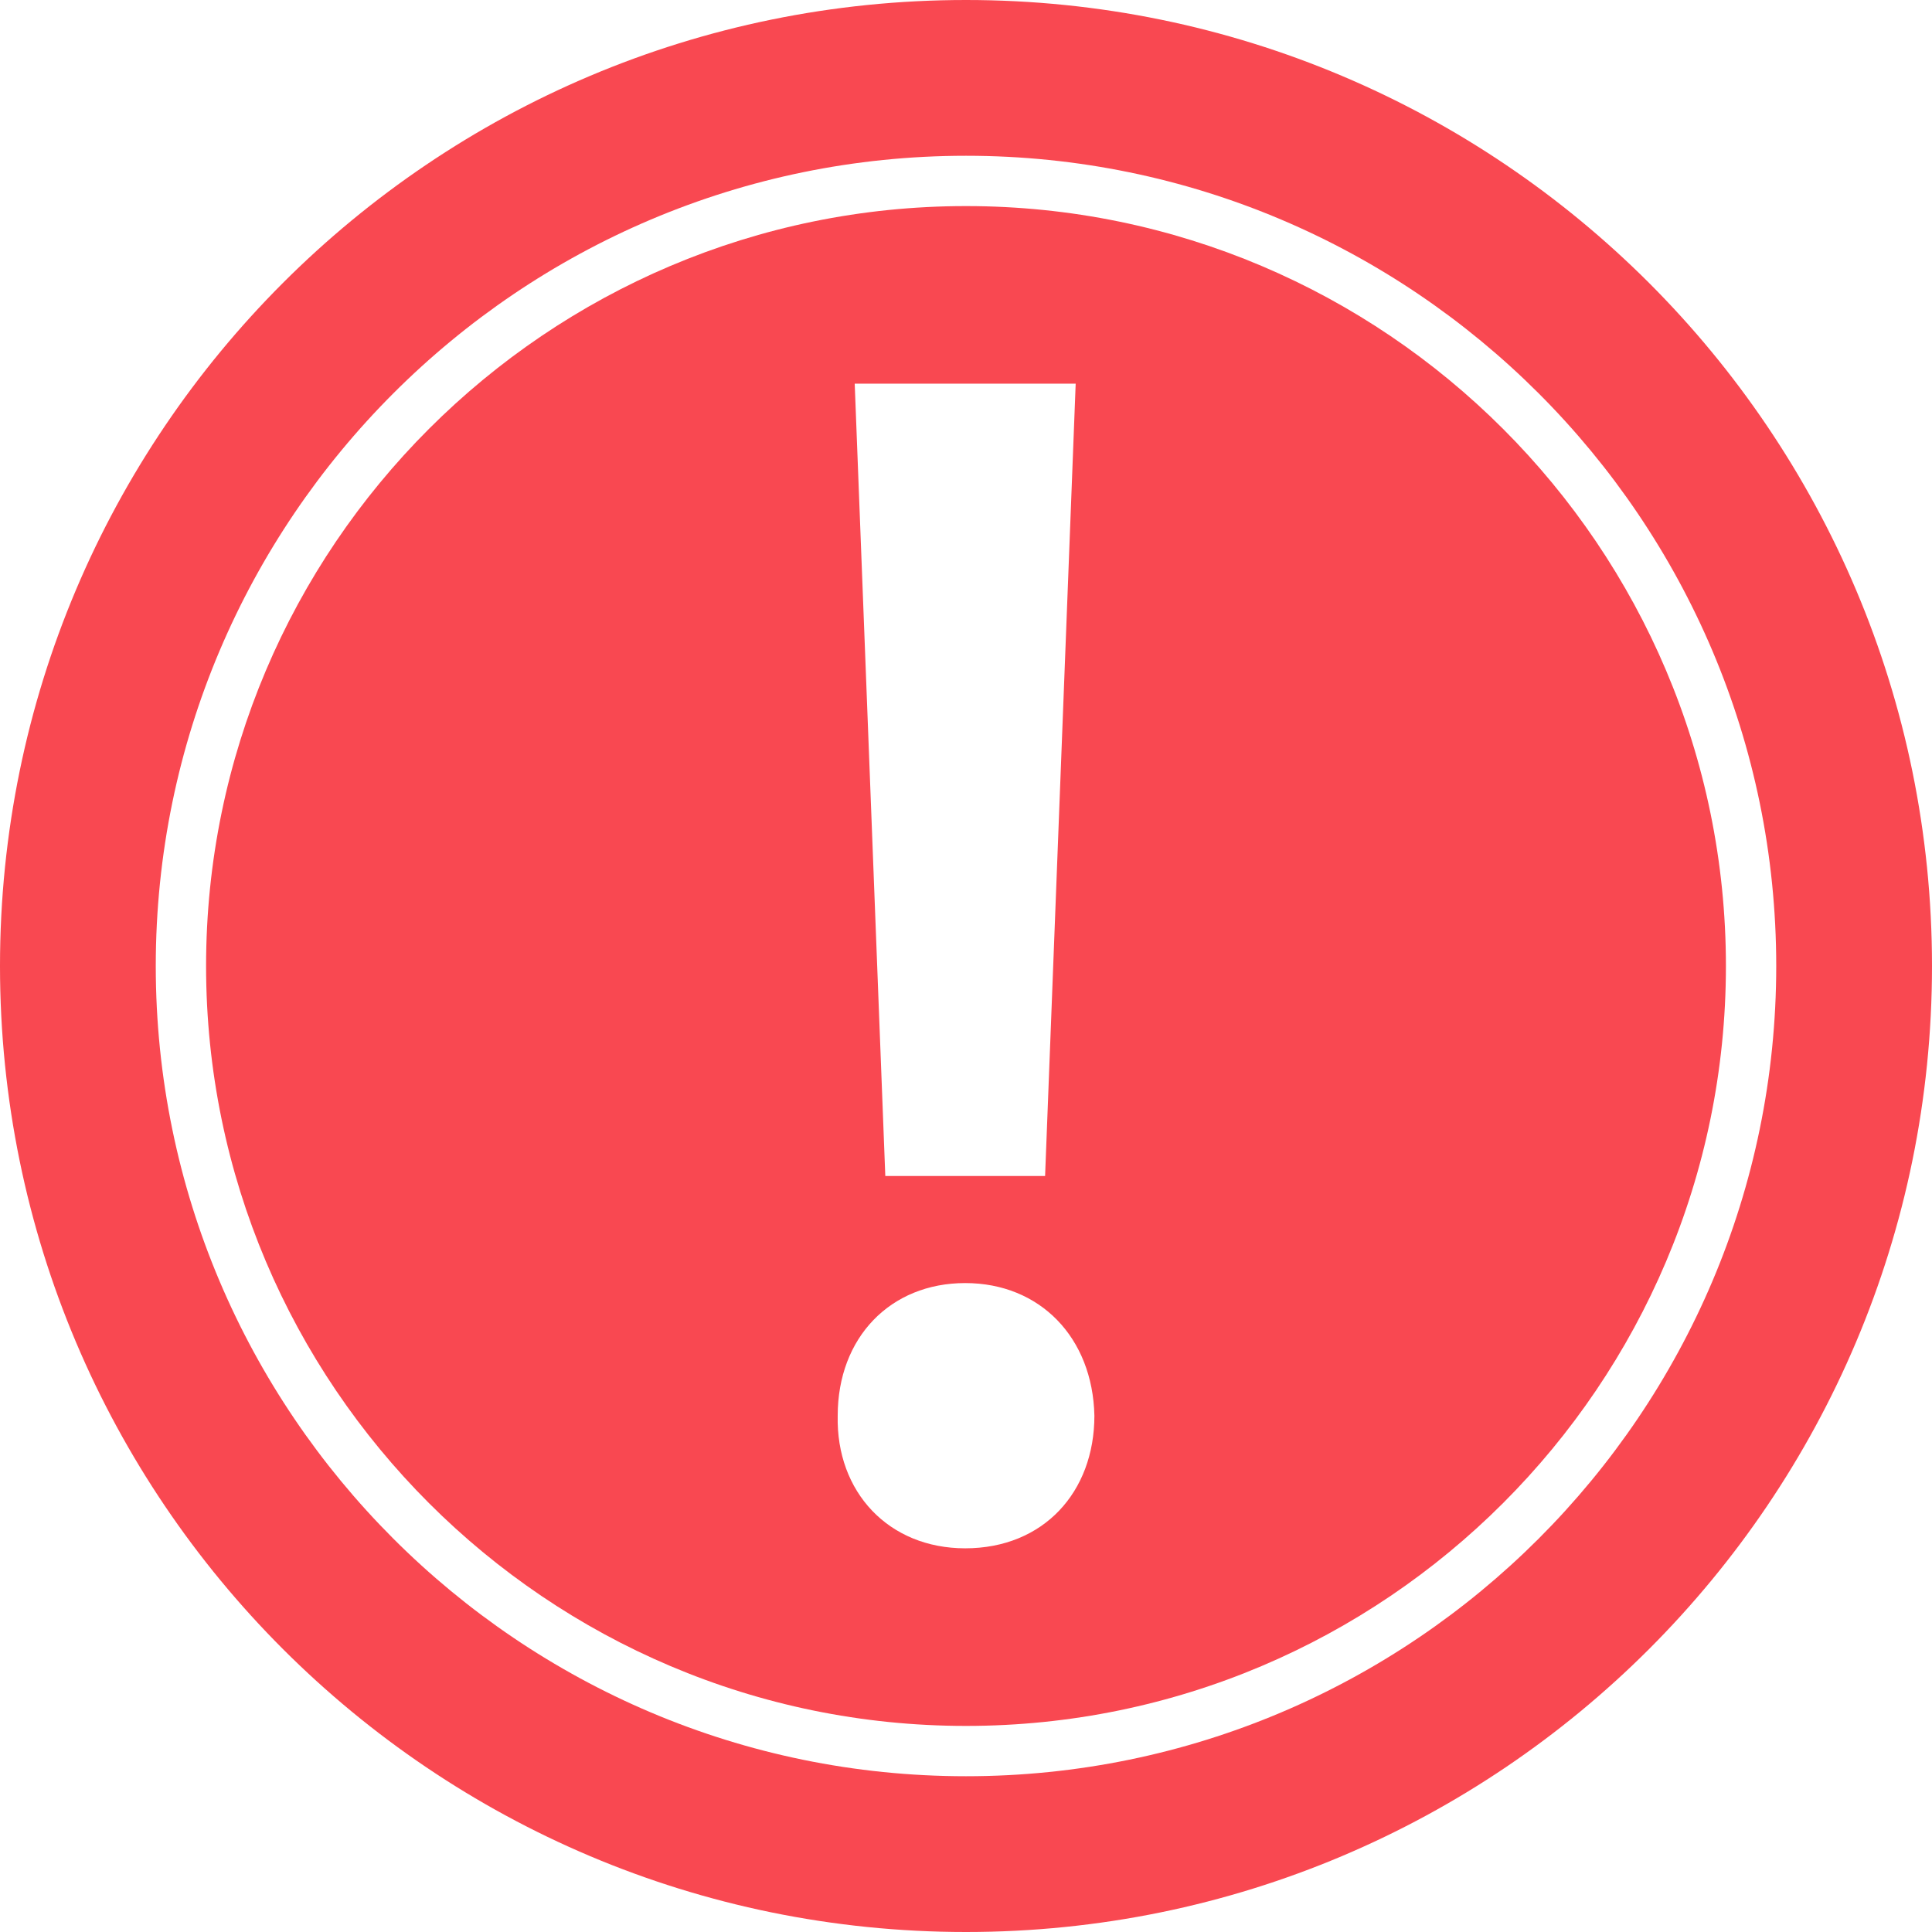
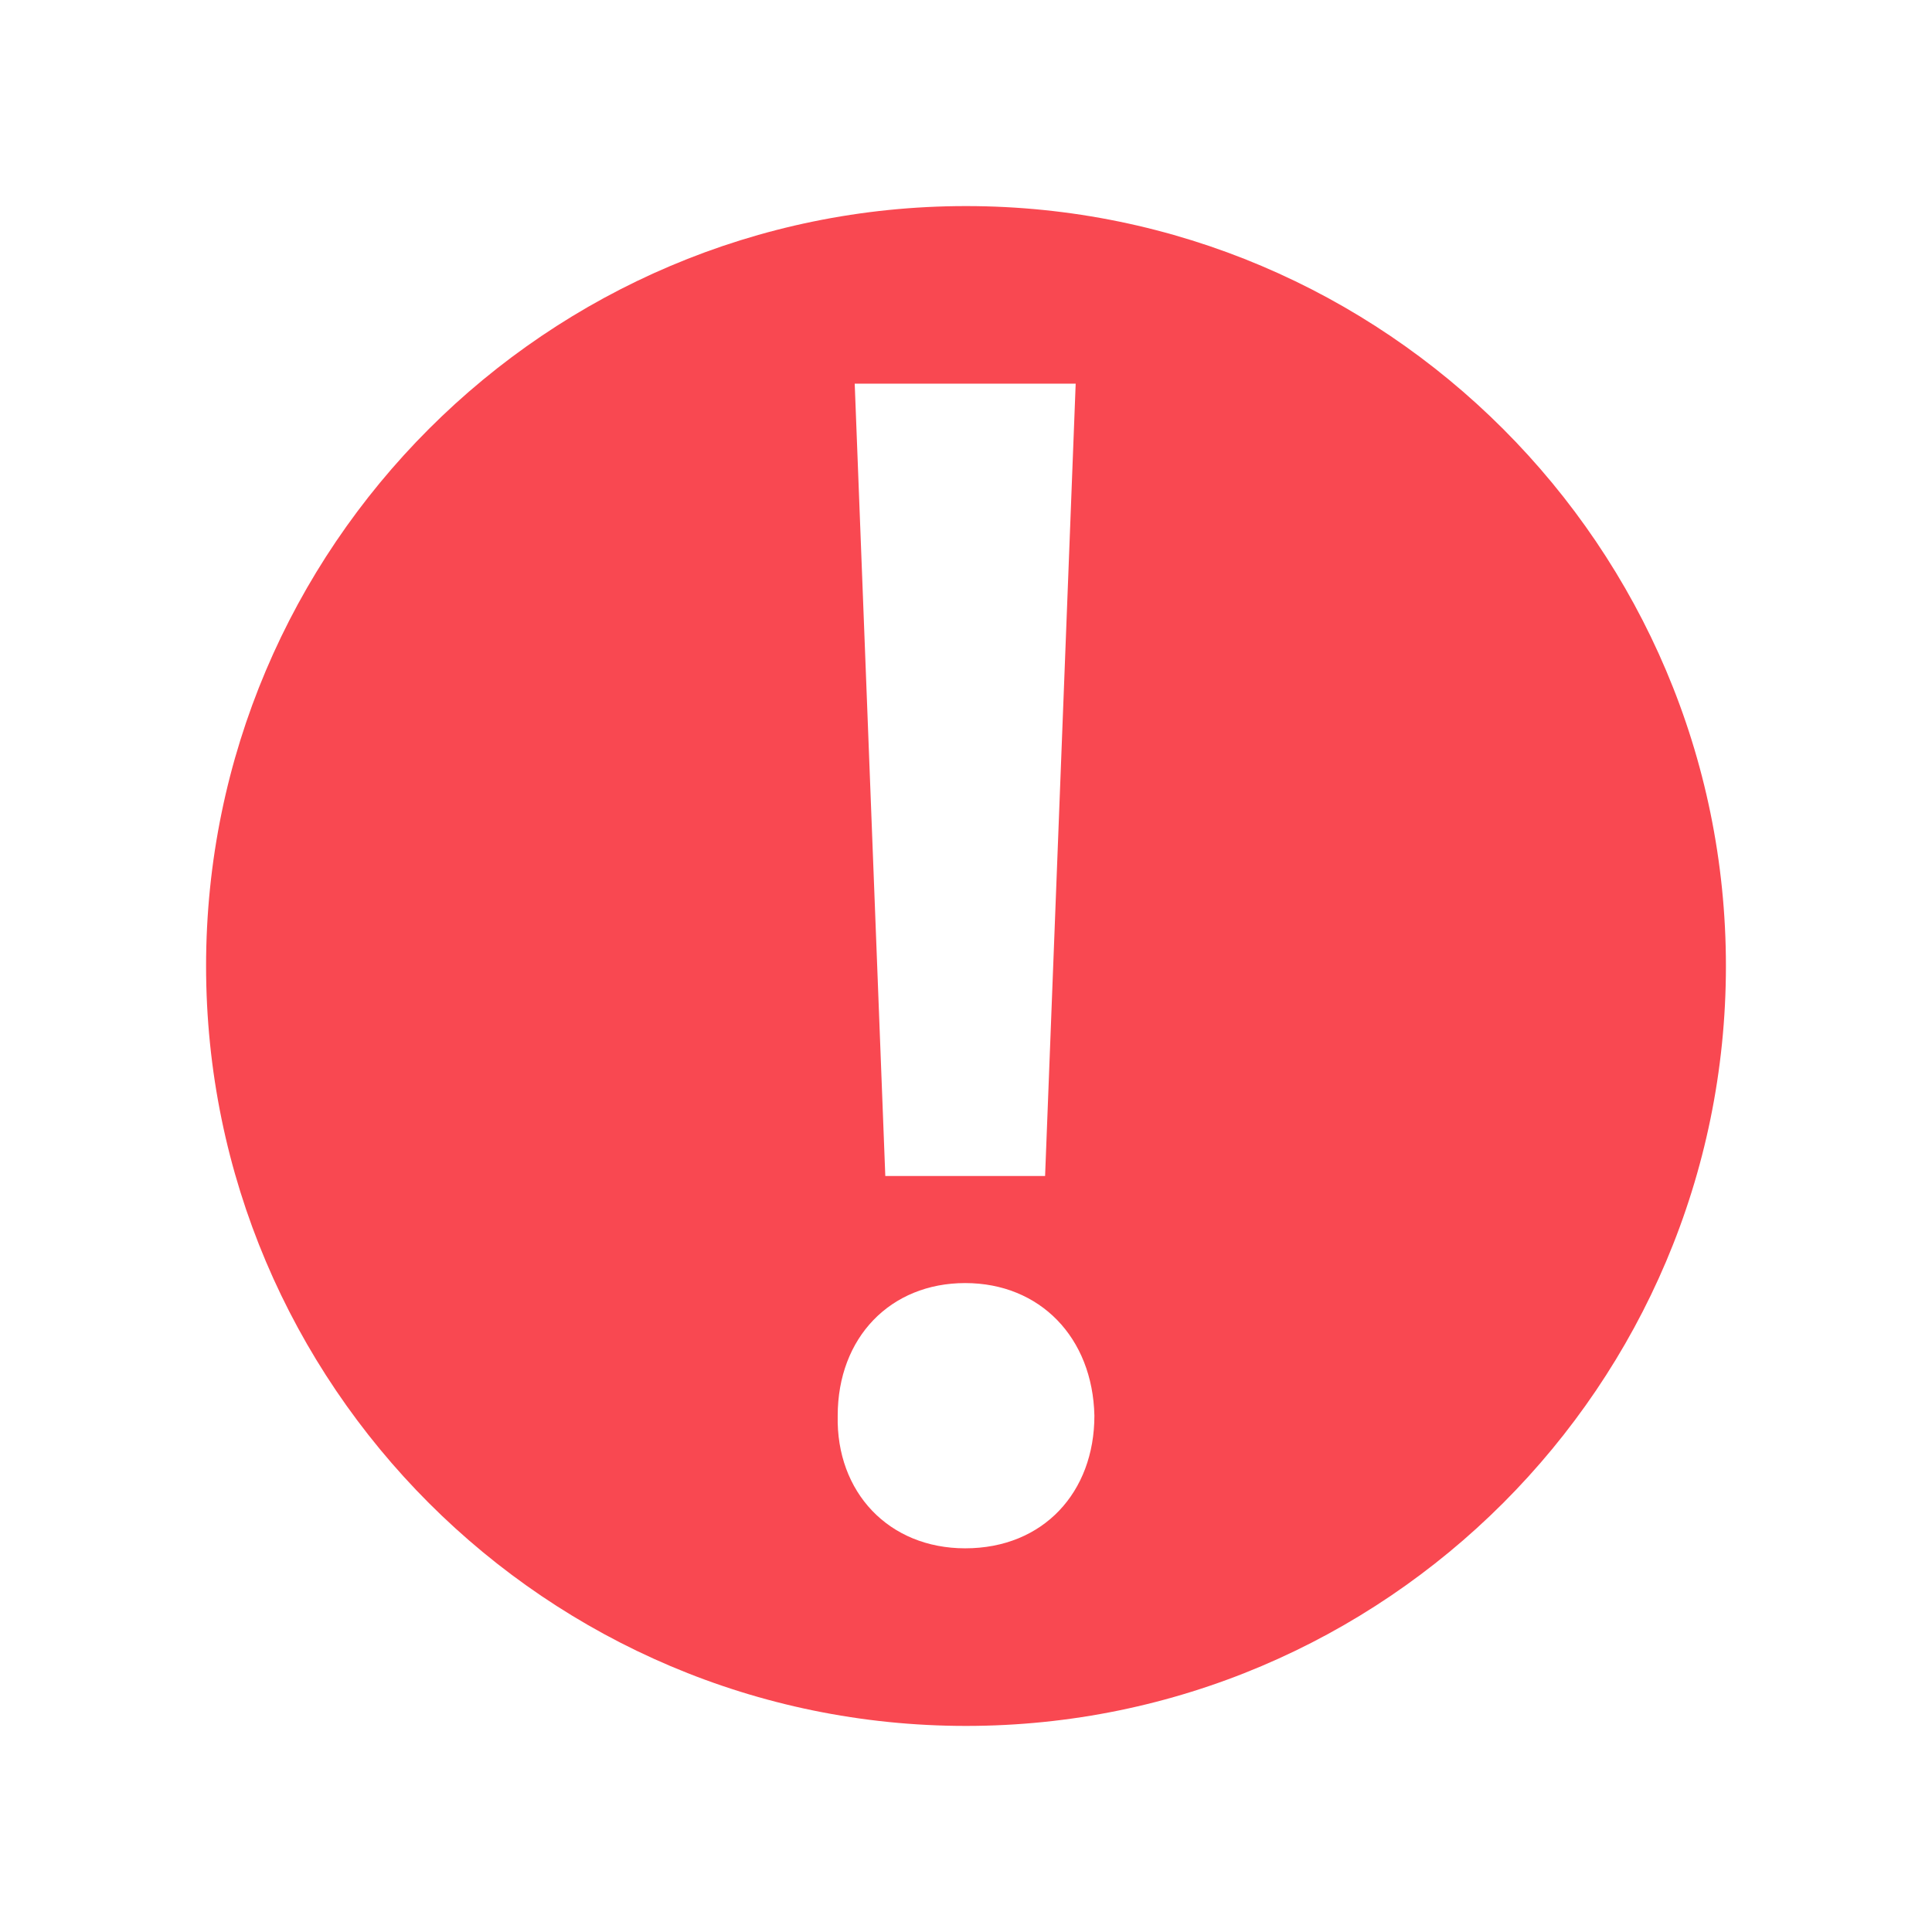
<svg xmlns="http://www.w3.org/2000/svg" id="Layer_1" viewBox="0 0 192 192">
  <defs>
    <style>.cls-1{fill:#f94851;}</style>
  </defs>
-   <path class="cls-1" d="M96,0C42.98,0,0,42.98,0,96s42.98,96,96,96,96-42.98,96-96S149.02,0,96,0Zm0,176.52c-44.4,0-80.52-36.12-80.52-80.52S51.6,15.48,96,15.48s80.52,36.12,80.52,80.52-36.12,80.52-80.52,80.52Z" />
  <path class="cls-1" d="M96,20.48c-41.64,0-75.52,33.88-75.52,75.52s33.88,75.52,75.52,75.52,75.52-33.88,75.52-75.52S137.64,20.48,96,20.48Zm10.9,17.65l-3.04,78.74h-15.88l-3.04-78.74h21.97Zm-10.98,115.74c-7.6,0-12.84-5.58-12.67-13.18,0-7.77,5.24-13.18,12.67-13.18s12.67,5.41,12.84,13.18c0,7.6-5.07,13.18-12.84,13.18Z" />
</svg>